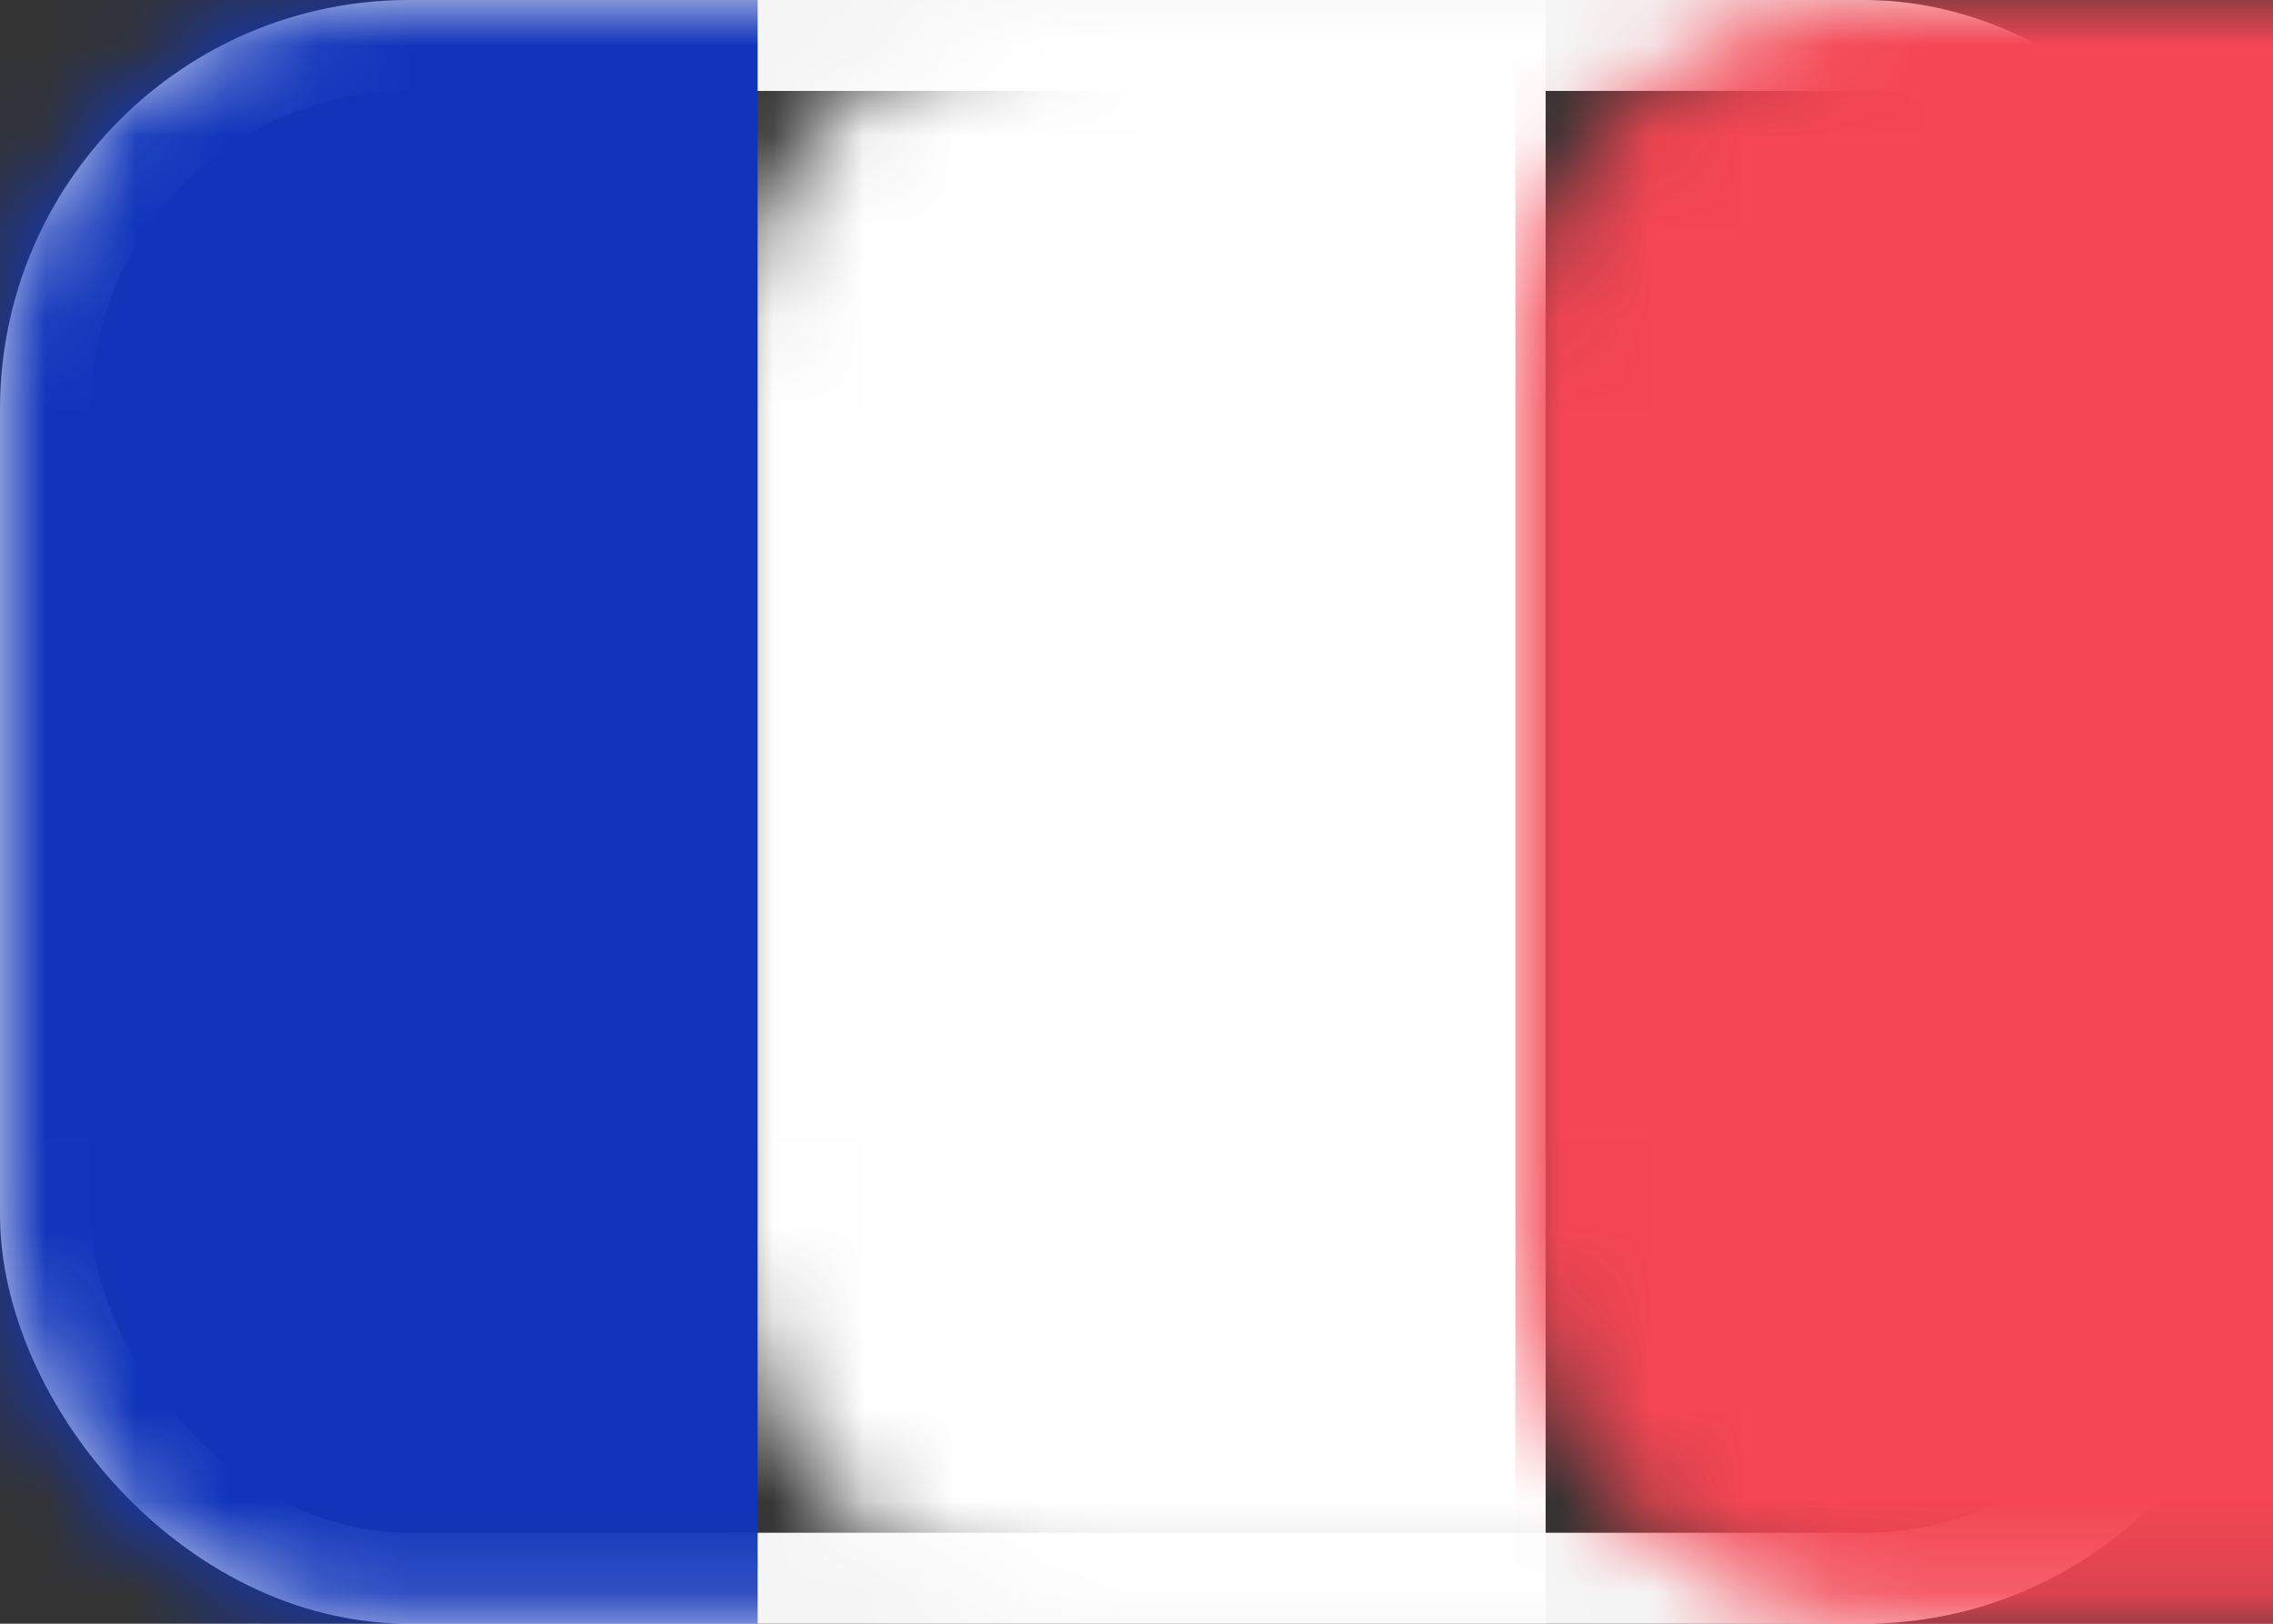
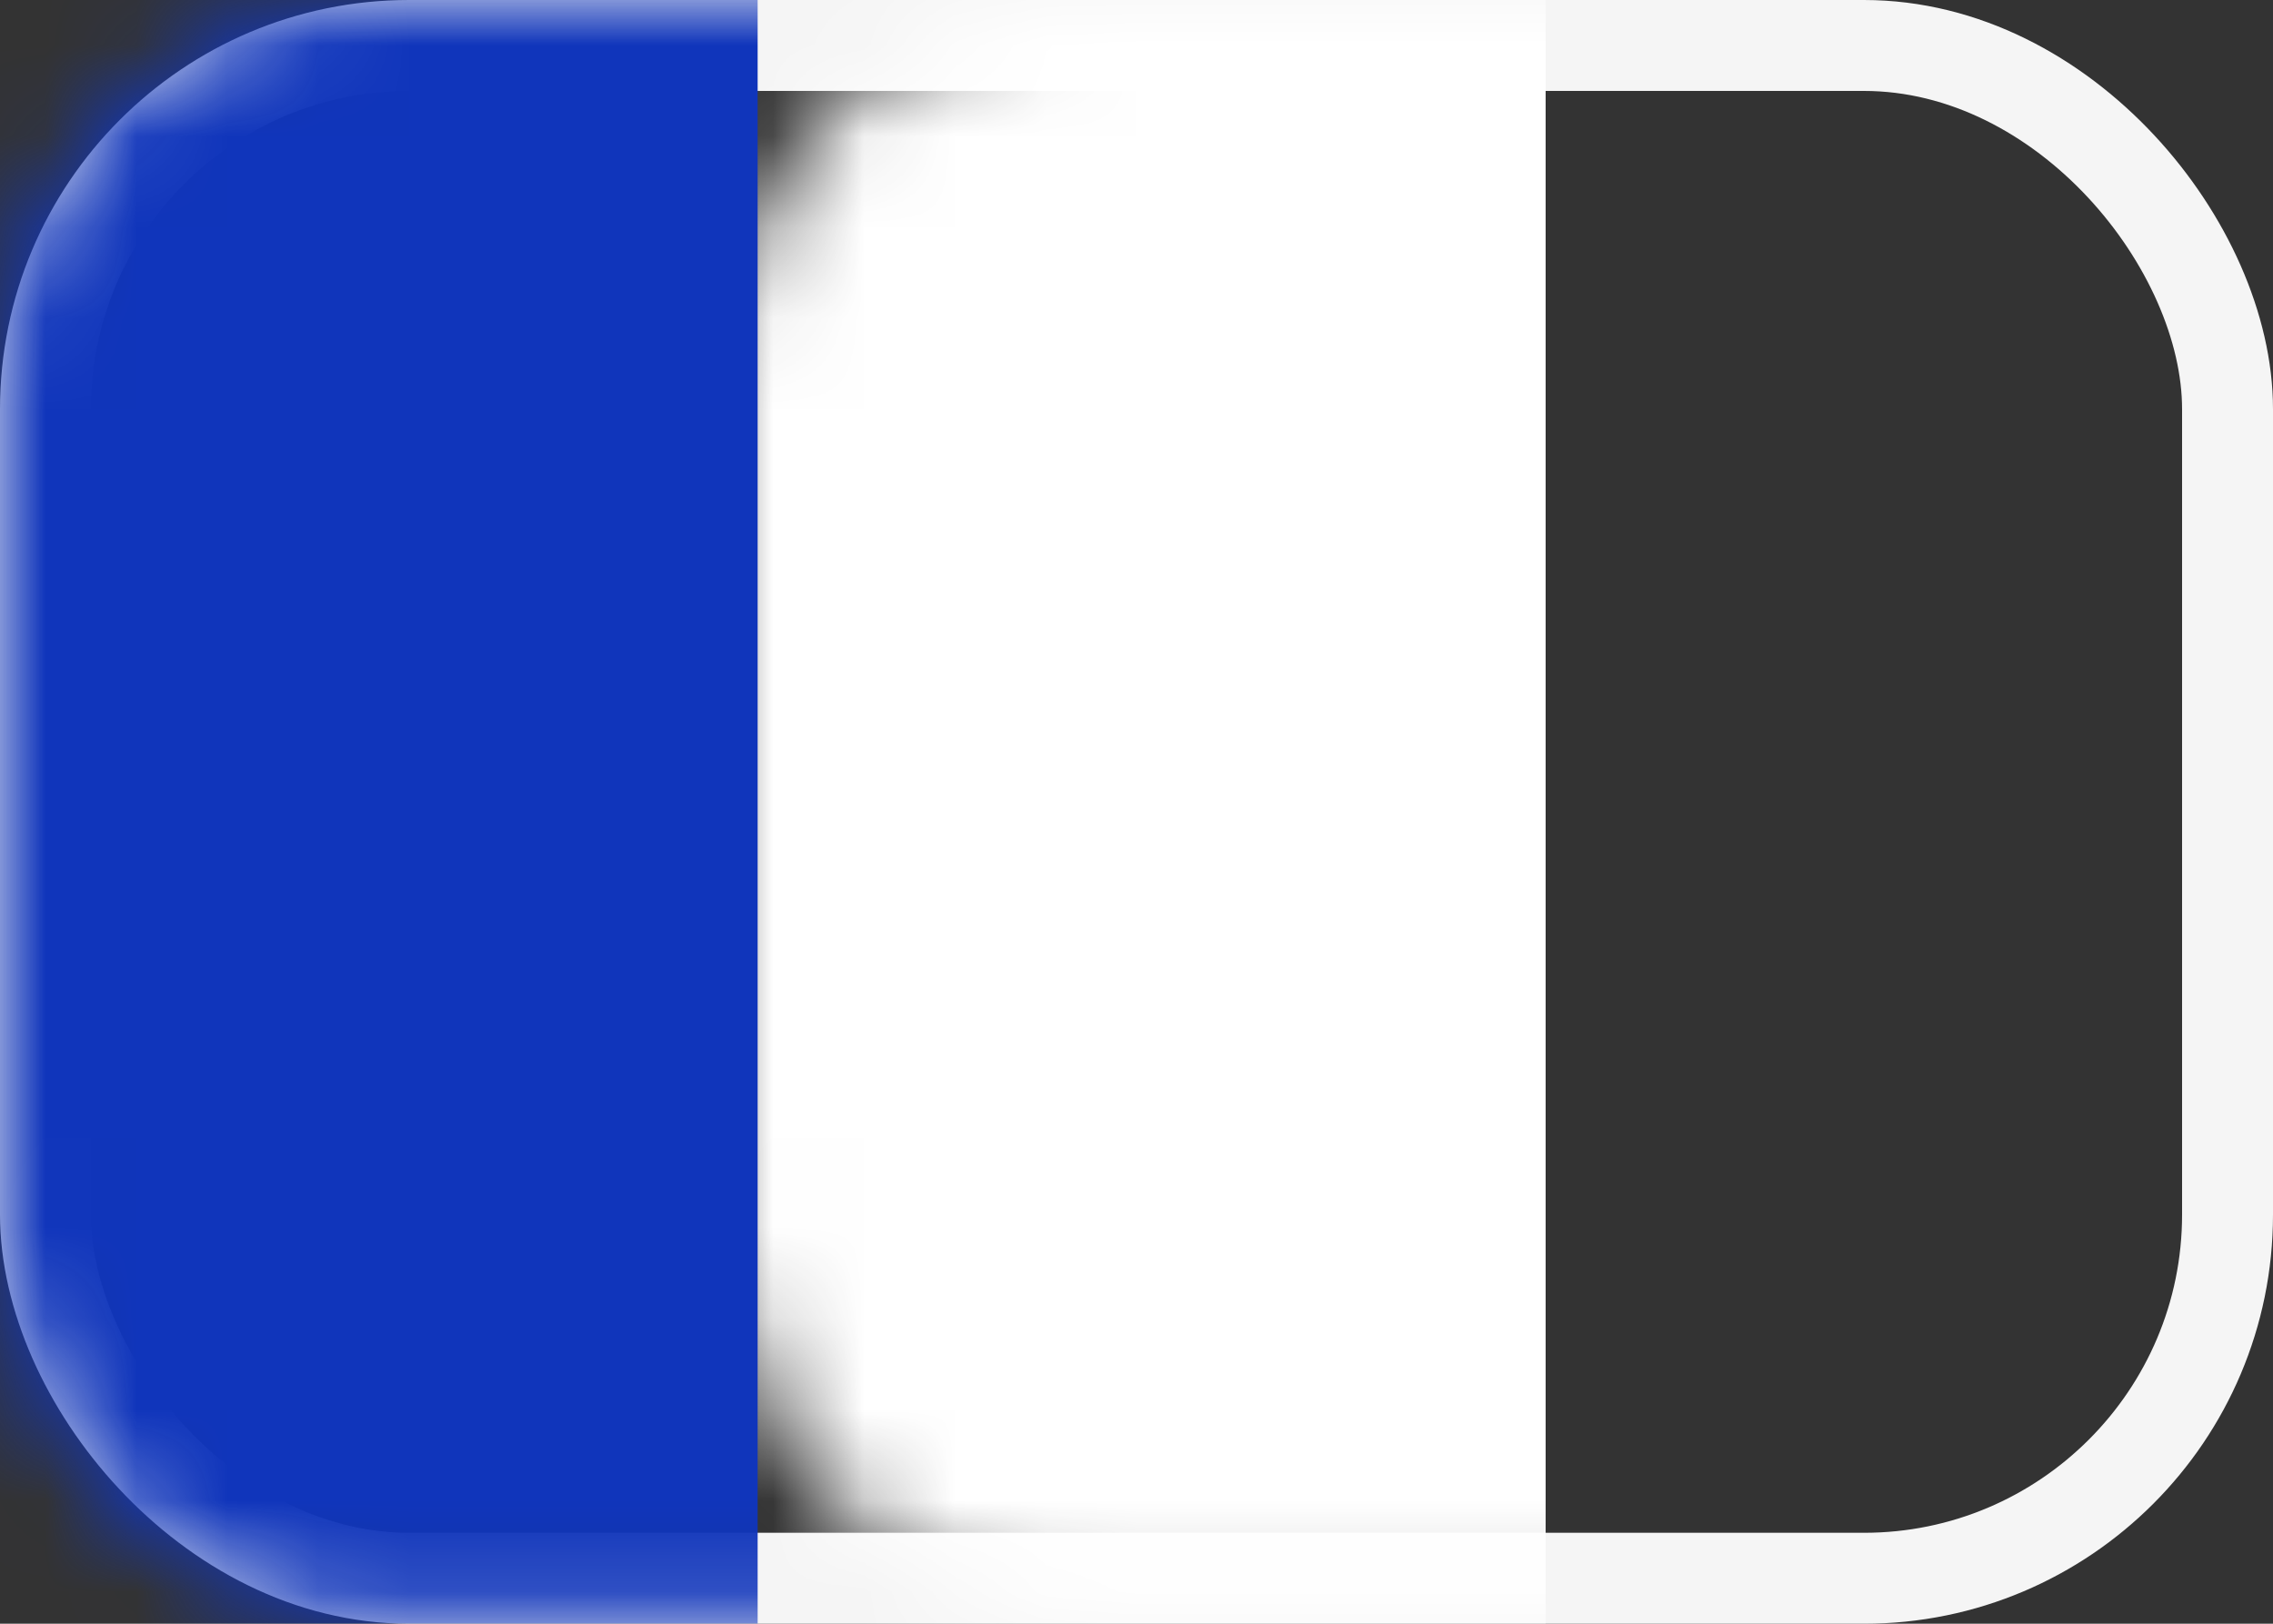
<svg xmlns="http://www.w3.org/2000/svg" xmlns:xlink="http://www.w3.org/1999/xlink" width="25px" height="17.857px" viewBox="0 0 25 17.857" version="1.1">
  <rect x="0" y="0" width="25" height="17.857" fill="#333333" stroke="none" />
  <title>FR</title>
  <defs>
    <rect id="path-1" x="0" y="0" width="25" height="17.857" rx="4" />
  </defs>
  <g id="Page-1" stroke="none" stroke-width="1" fill="none" fill-rule="evenodd">
    <g id="flywheel@2x" transform="translate(-736, -4246)">
      <g id="FR" transform="translate(736, 4246)">
        <mask id="mask-2" fill="white">
          <use xlink:href="#path-1" />
        </mask>
        <rect stroke="#F5F5F5" x="0.5" y="0.5" width="24" height="16.857" rx="4" />
        <rect id="Rectangle" fill="#FFFFFF" mask="url(#mask-2)" x="8" y="0" width="9" height="18" />
-         <rect id="Mask" fill="#F44653" mask="url(#mask-2)" x="16.667" y="0" width="8.333" height="17.857" />
        <rect id="Rectangle-2" fill="#1035BB" mask="url(#mask-2)" x="0" y="0" width="8.333" height="17.857" />
      </g>
    </g>
  </g>
</svg>